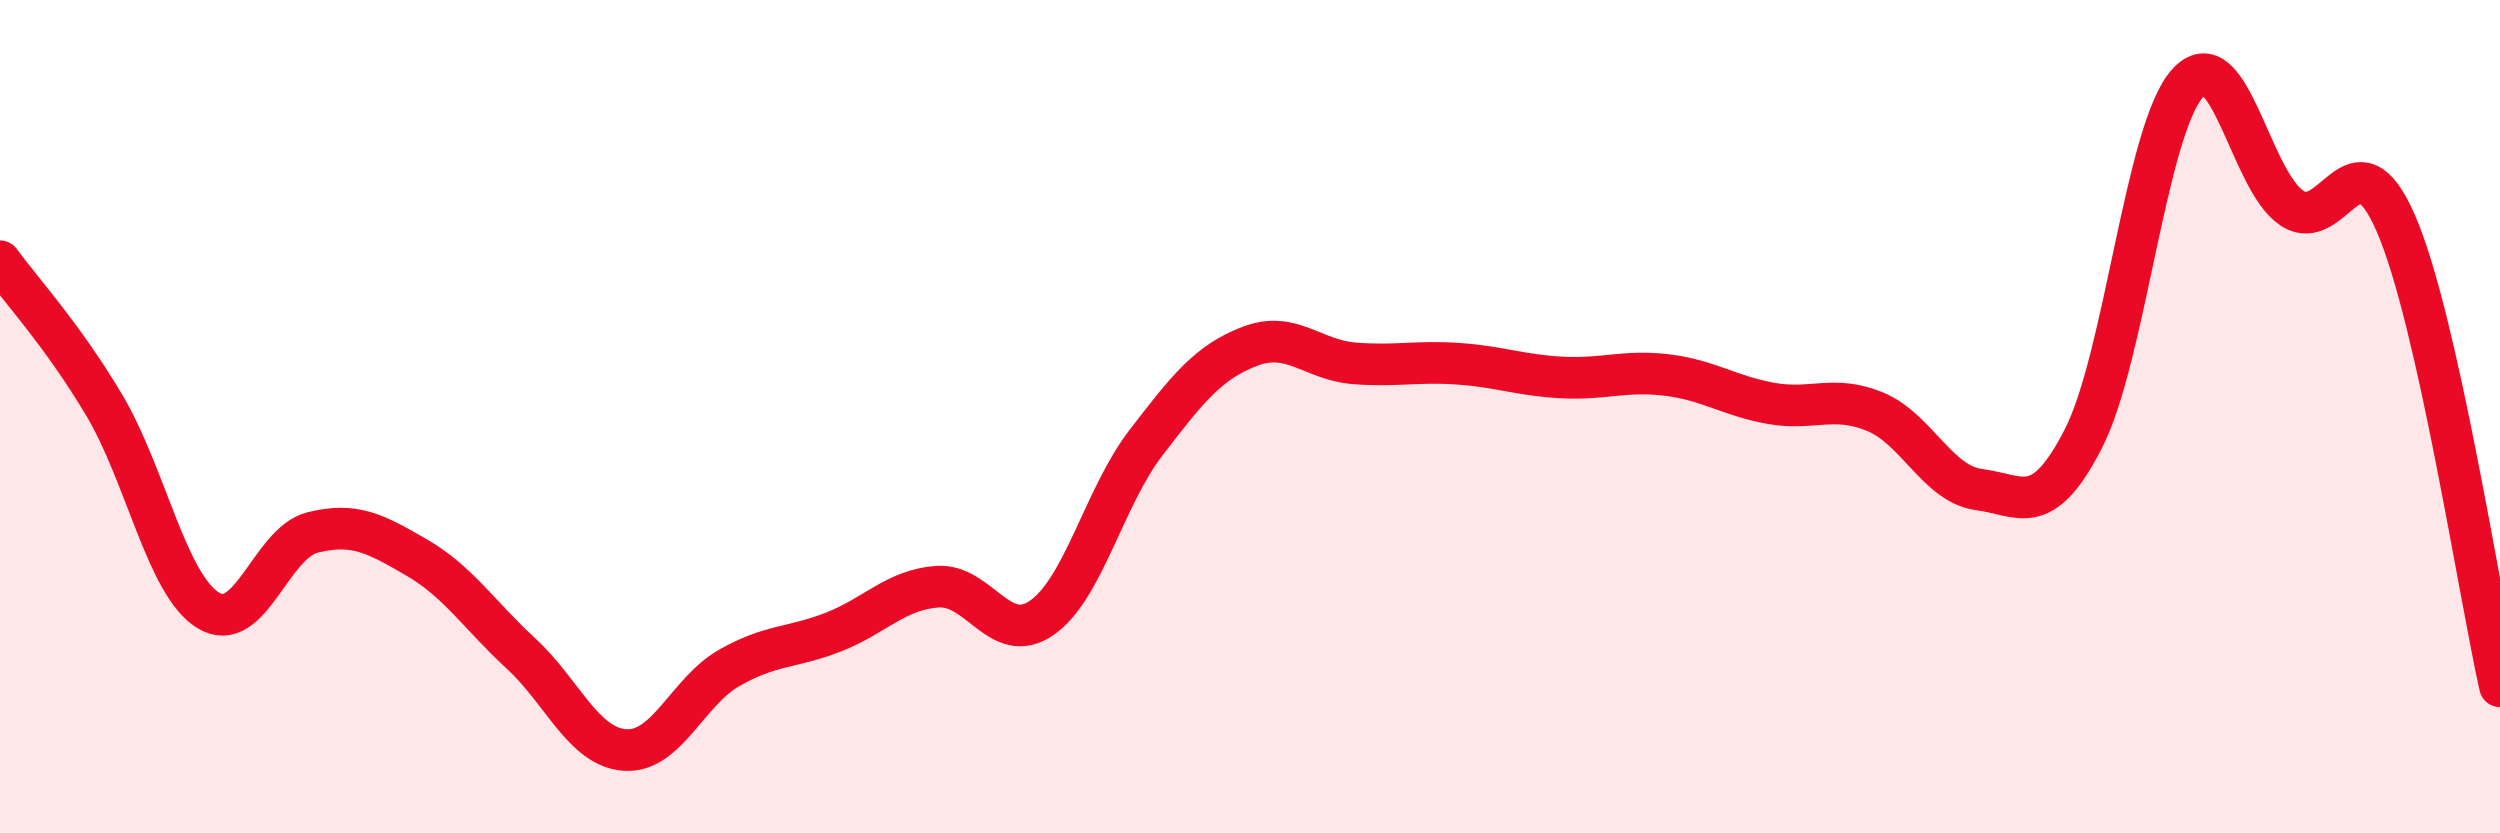
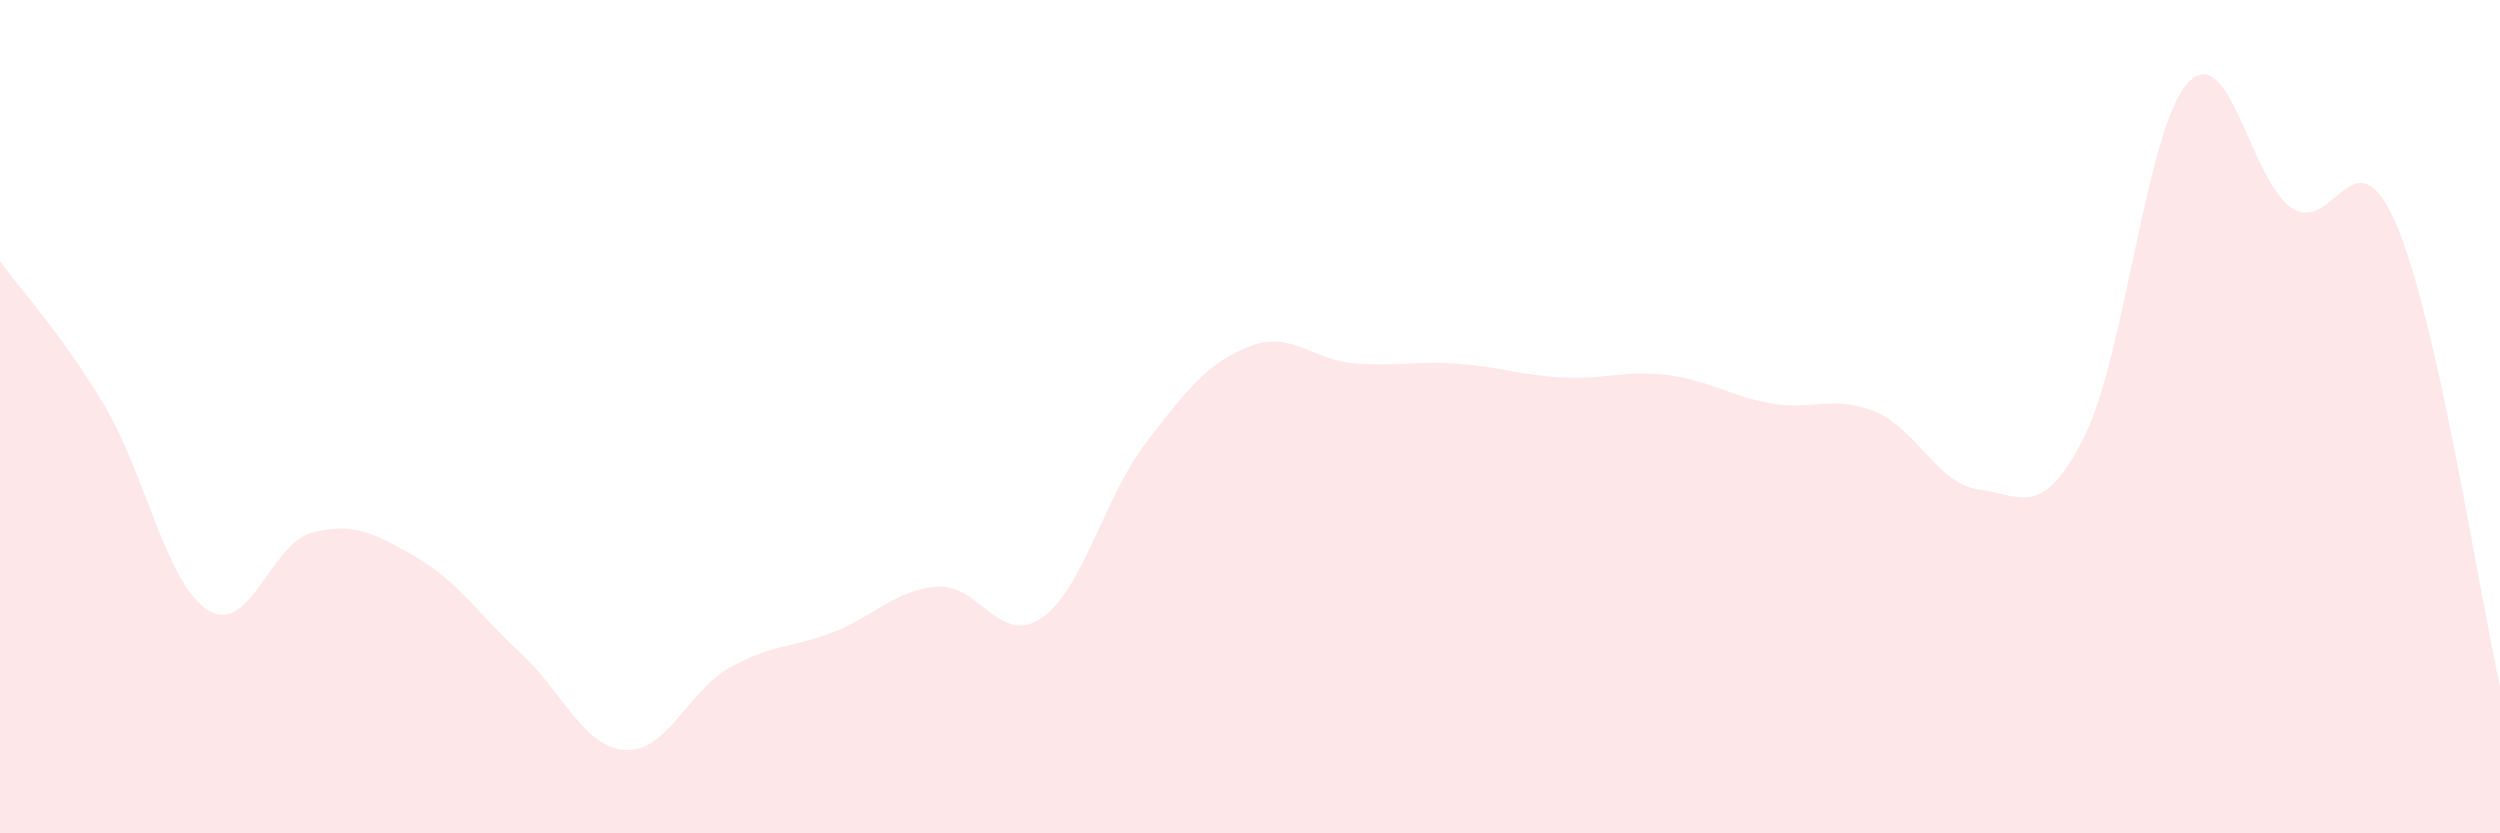
<svg xmlns="http://www.w3.org/2000/svg" width="60" height="20" viewBox="0 0 60 20">
  <path d="M 0,6.27 C 0.5,6.96 1.5,8.04 2.5,9.72 C 3.5,11.4 4,14.04 5,14.65 C 6,15.26 6.5,13.03 7.5,12.78 C 8.5,12.53 9,12.8 10,13.38 C 11,13.96 11.5,14.76 12.5,15.68 C 13.5,16.6 14,17.93 15,18 C 16,18.07 16.5,16.6 17.5,16.03 C 18.5,15.46 19,15.56 20,15.17 C 21,14.78 21.5,14.15 22.5,14.08 C 23.5,14.01 24,15.52 25,14.83 C 26,14.14 26.5,11.93 27.5,10.63 C 28.5,9.33 29,8.69 30,8.31 C 31,7.93 31.5,8.64 32.5,8.72 C 33.5,8.8 34,8.66 35,8.73 C 36,8.8 36.5,9.01 37.5,9.06 C 38.5,9.11 39,8.88 40,9 C 41,9.12 41.5,9.5 42.5,9.68 C 43.5,9.86 44,9.47 45,9.88 C 46,10.29 46.5,11.62 47.5,11.75 C 48.5,11.88 49,12.48 50,10.53 C 51,8.58 51.5,3.11 52.5,2 C 53.5,0.89 54,4.32 55,4.99 C 56,5.66 56.5,3.06 57.5,5.36 C 58.5,7.66 59.5,14.25 60,16.47L60 20L0 20Z" fill="#EB0A25" opacity="0.1" stroke-linecap="round" stroke-linejoin="round" />
-   <path d="M 0,6.27 C 0.5,6.96 1.5,8.04 2.5,9.72 C 3.5,11.4 4,14.04 5,14.65 C 6,15.26 6.5,13.03 7.5,12.78 C 8.5,12.53 9,12.8 10,13.38 C 11,13.96 11.5,14.76 12.5,15.68 C 13.5,16.6 14,17.93 15,18 C 16,18.07 16.5,16.6 17.5,16.03 C 18.5,15.46 19,15.56 20,15.17 C 21,14.78 21.5,14.15 22.5,14.08 C 23.5,14.01 24,15.52 25,14.83 C 26,14.14 26.5,11.93 27.5,10.63 C 28.5,9.33 29,8.69 30,8.31 C 31,7.93 31.5,8.64 32.5,8.72 C 33.5,8.8 34,8.66 35,8.73 C 36,8.8 36.5,9.01 37.5,9.06 C 38.5,9.11 39,8.88 40,9 C 41,9.12 41.5,9.5 42.5,9.68 C 43.5,9.86 44,9.47 45,9.88 C 46,10.29 46.5,11.62 47.5,11.75 C 48.5,11.88 49,12.48 50,10.53 C 51,8.58 51.5,3.11 52.5,2 C 53.5,0.89 54,4.32 55,4.99 C 56,5.66 56.5,3.06 57.5,5.36 C 58.5,7.66 59.5,14.25 60,16.47" stroke="#EB0A25" stroke-width="1" fill="none" stroke-linecap="round" stroke-linejoin="round" />
</svg>